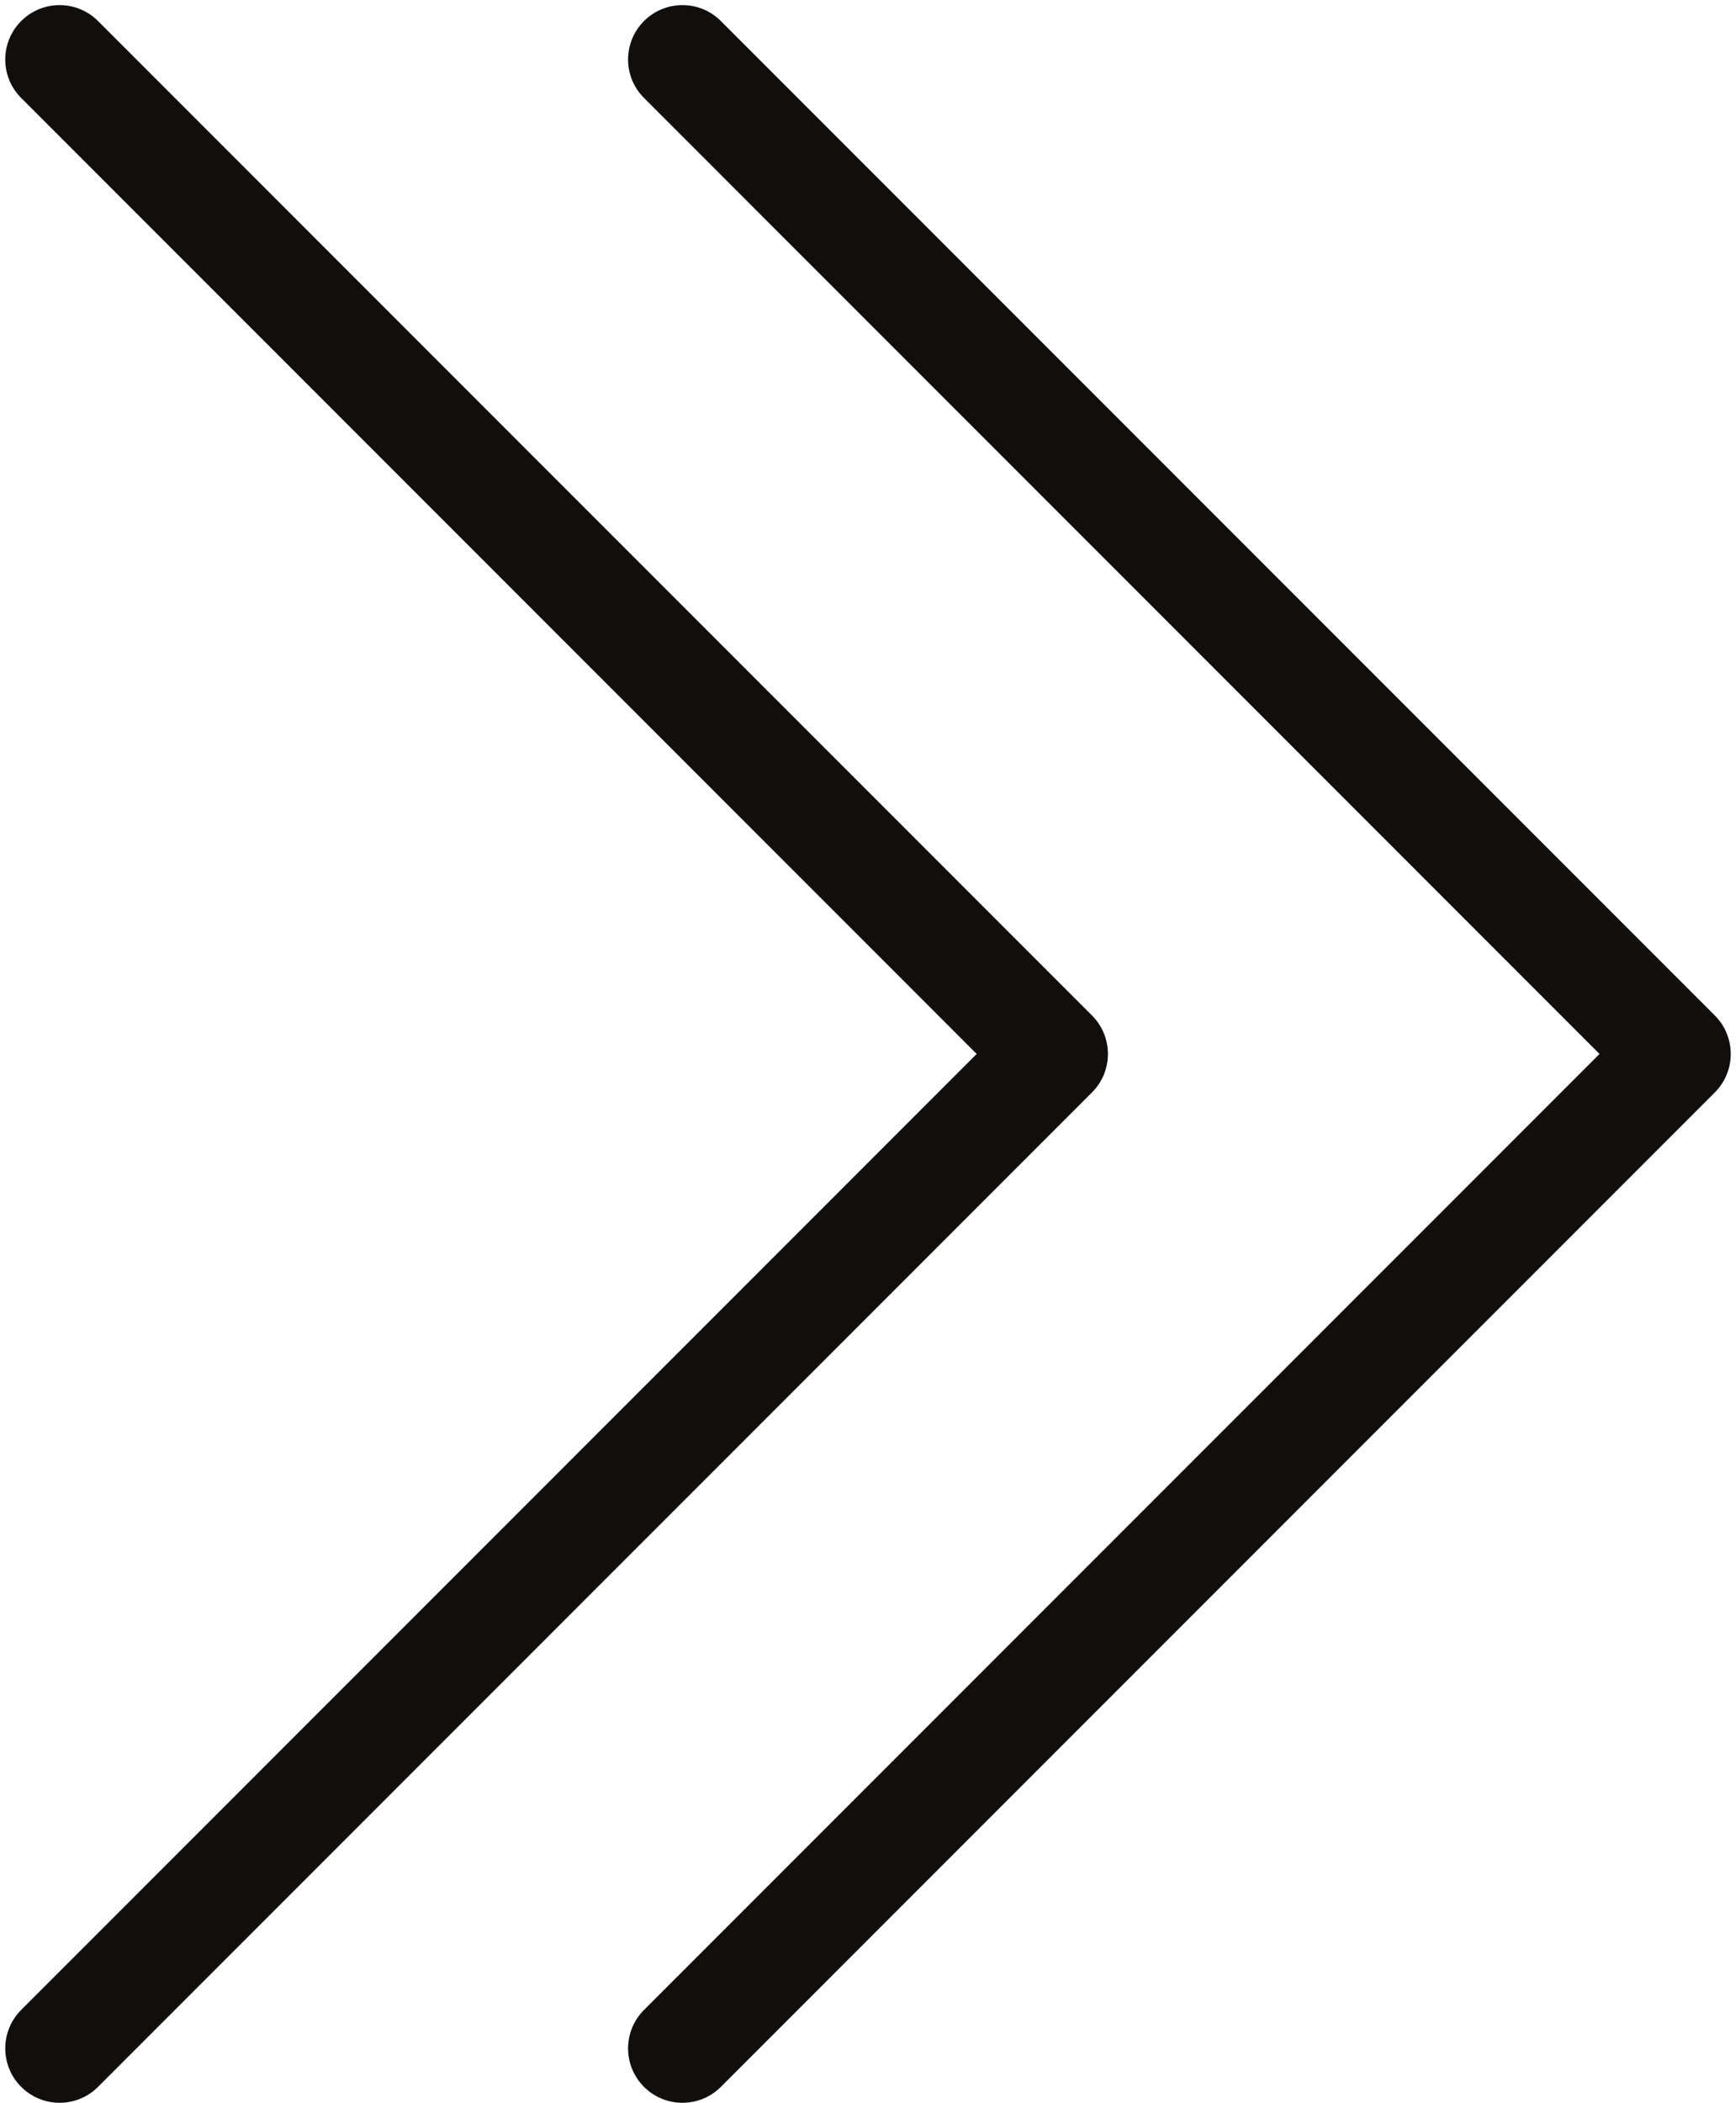
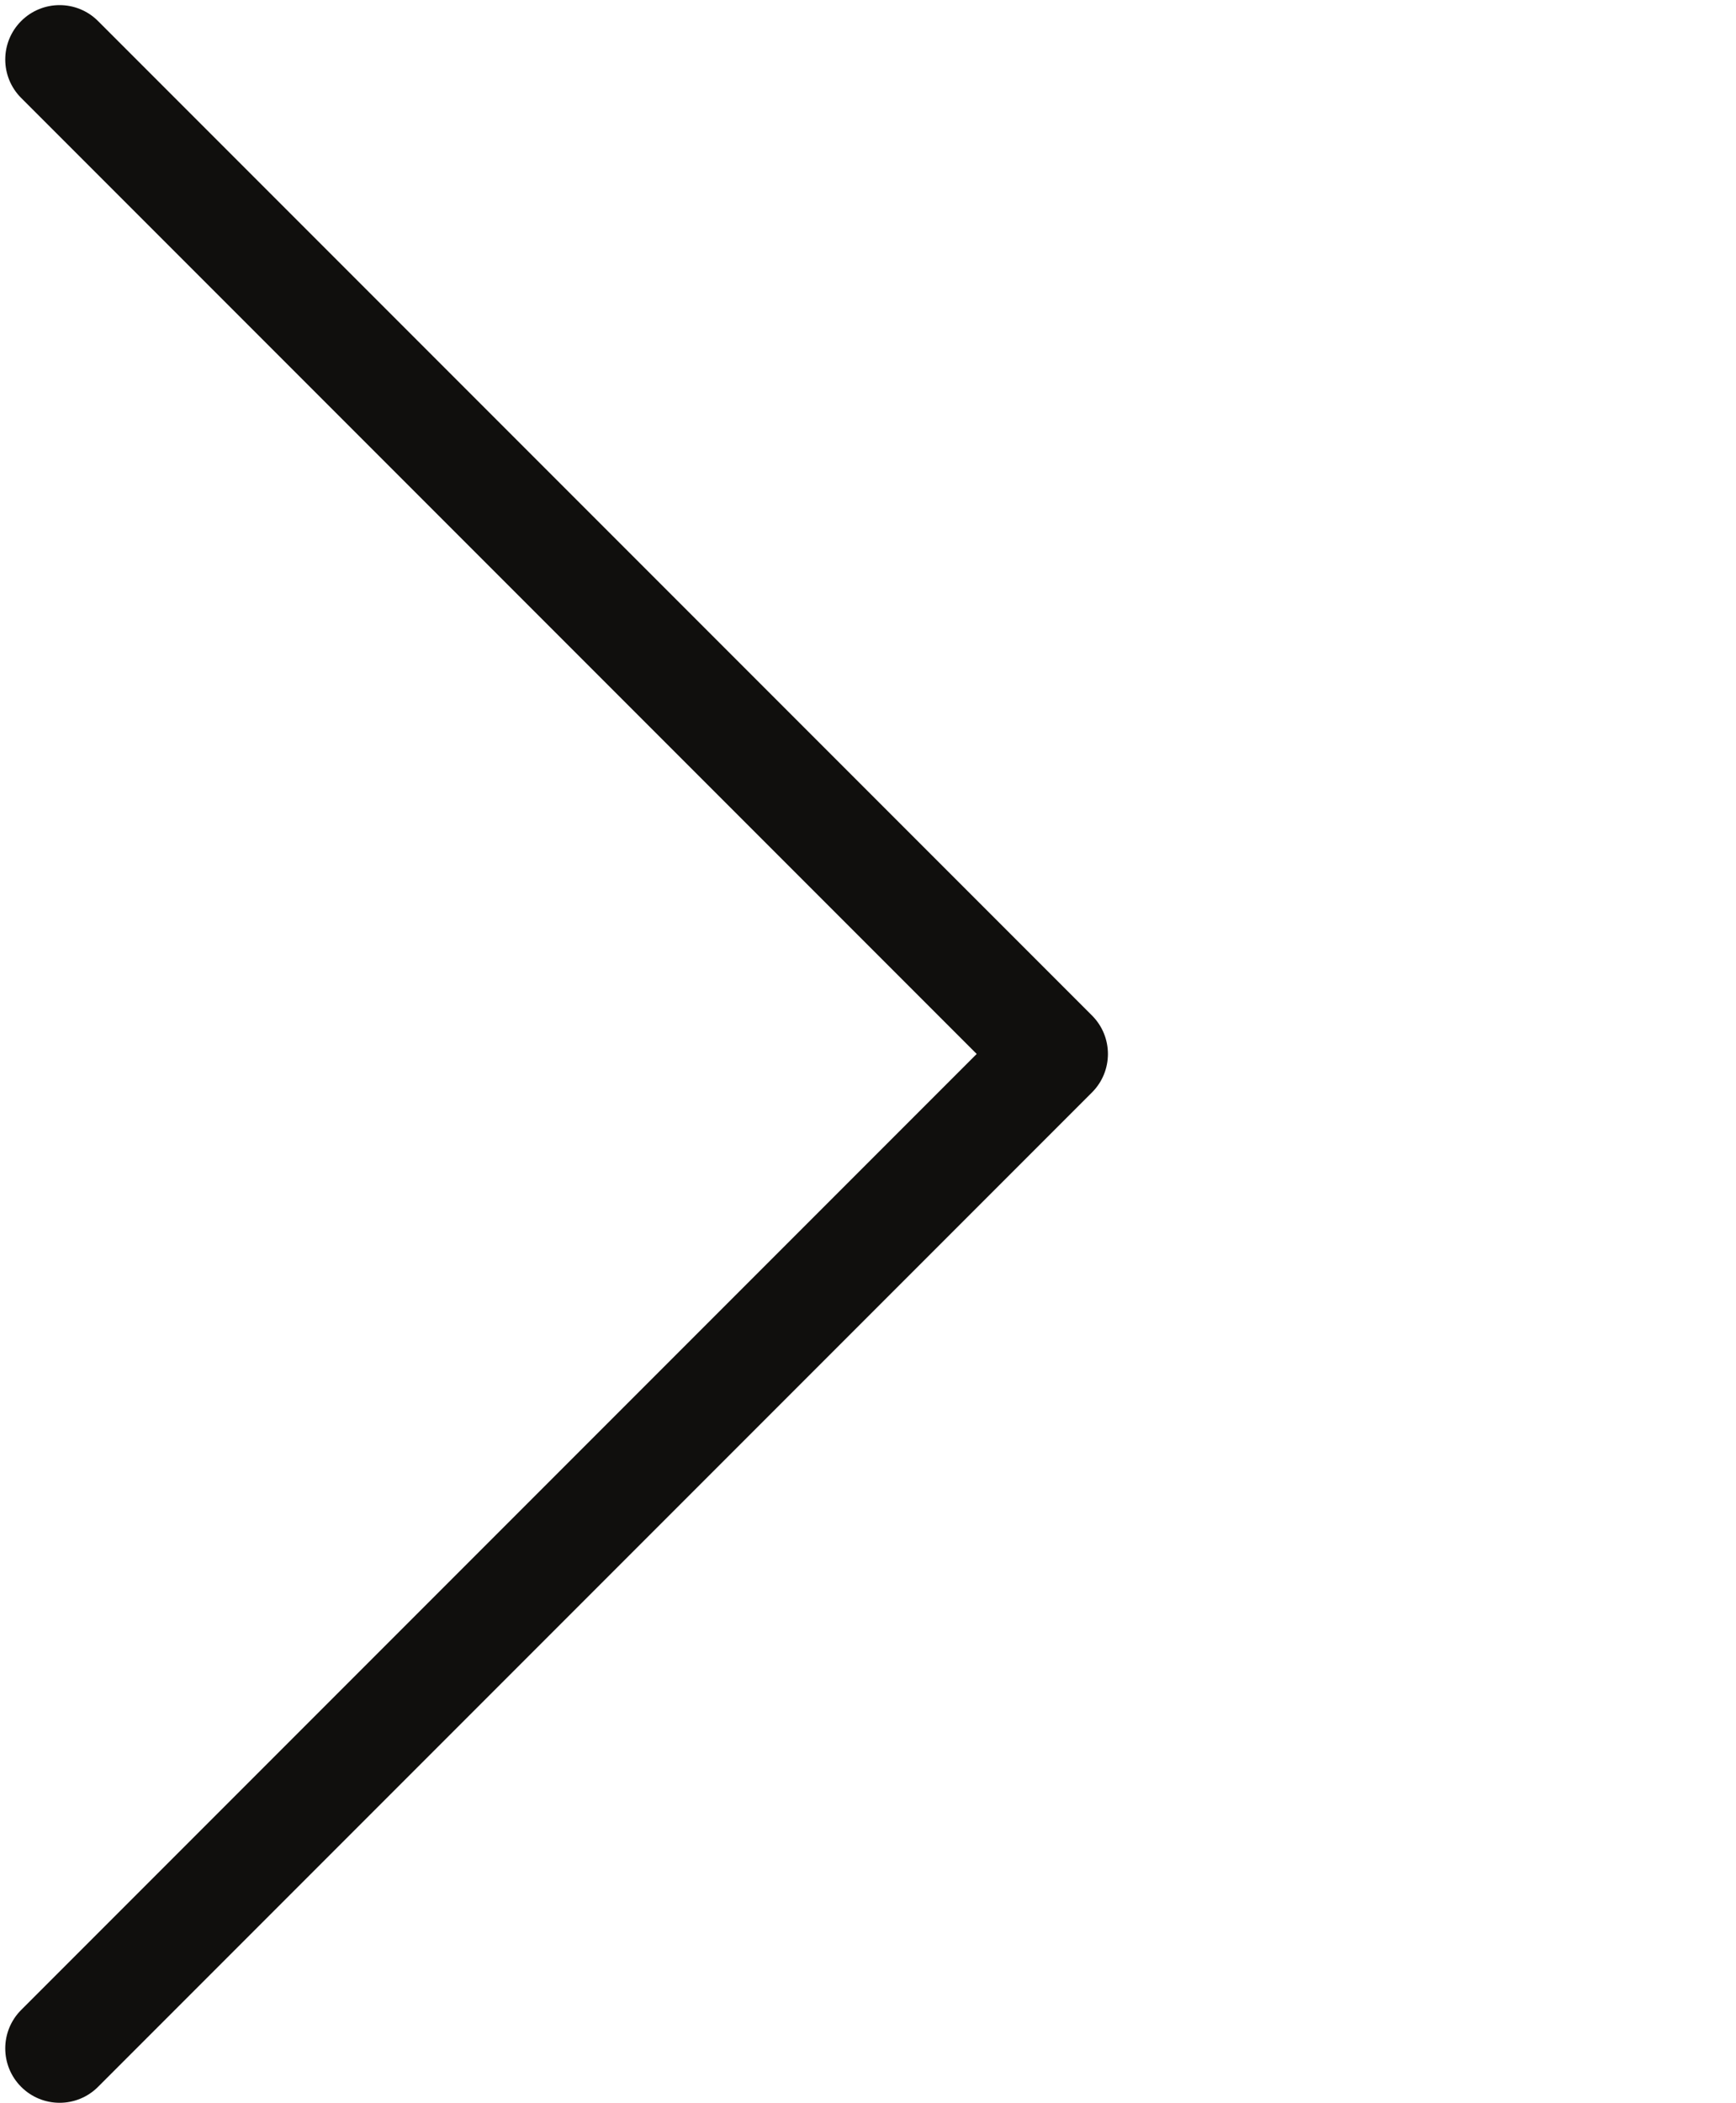
<svg xmlns="http://www.w3.org/2000/svg" height="451.1" preserveAspectRatio="xMidYMid meet" version="1.0" viewBox="69.7 29.9 372.6 451.1" width="372.6" zoomAndPan="magnify">
  <g fill="#100f0d" id="change1_1">
-     <path d="M 216.172 481 C 213.188 481 210.199 479.859 207.922 477.582 C 203.367 473.027 203.367 465.641 207.922 461.082 L 413.008 256 L 207.922 50.914 C 203.367 46.359 203.367 38.973 207.922 34.414 C 212.477 29.859 219.867 29.859 224.422 34.414 L 437.754 247.75 C 442.312 252.305 442.312 259.695 437.754 264.25 L 224.422 477.582 C 222.145 479.859 219.156 481 216.172 481" fill="inherit" />
    <path d="M 82.496 481 C 79.508 481 76.523 479.859 74.246 477.582 C 69.688 473.027 69.688 465.641 74.246 461.082 L 279.328 256 L 74.246 50.914 C 69.688 46.359 69.688 38.973 74.246 34.414 C 78.801 29.859 86.188 29.859 90.742 34.414 L 304.078 247.75 C 308.633 252.305 308.633 259.695 304.078 264.25 L 90.742 477.582 C 88.465 479.859 85.48 481 82.496 481" fill="inherit" />
  </g>
</svg>